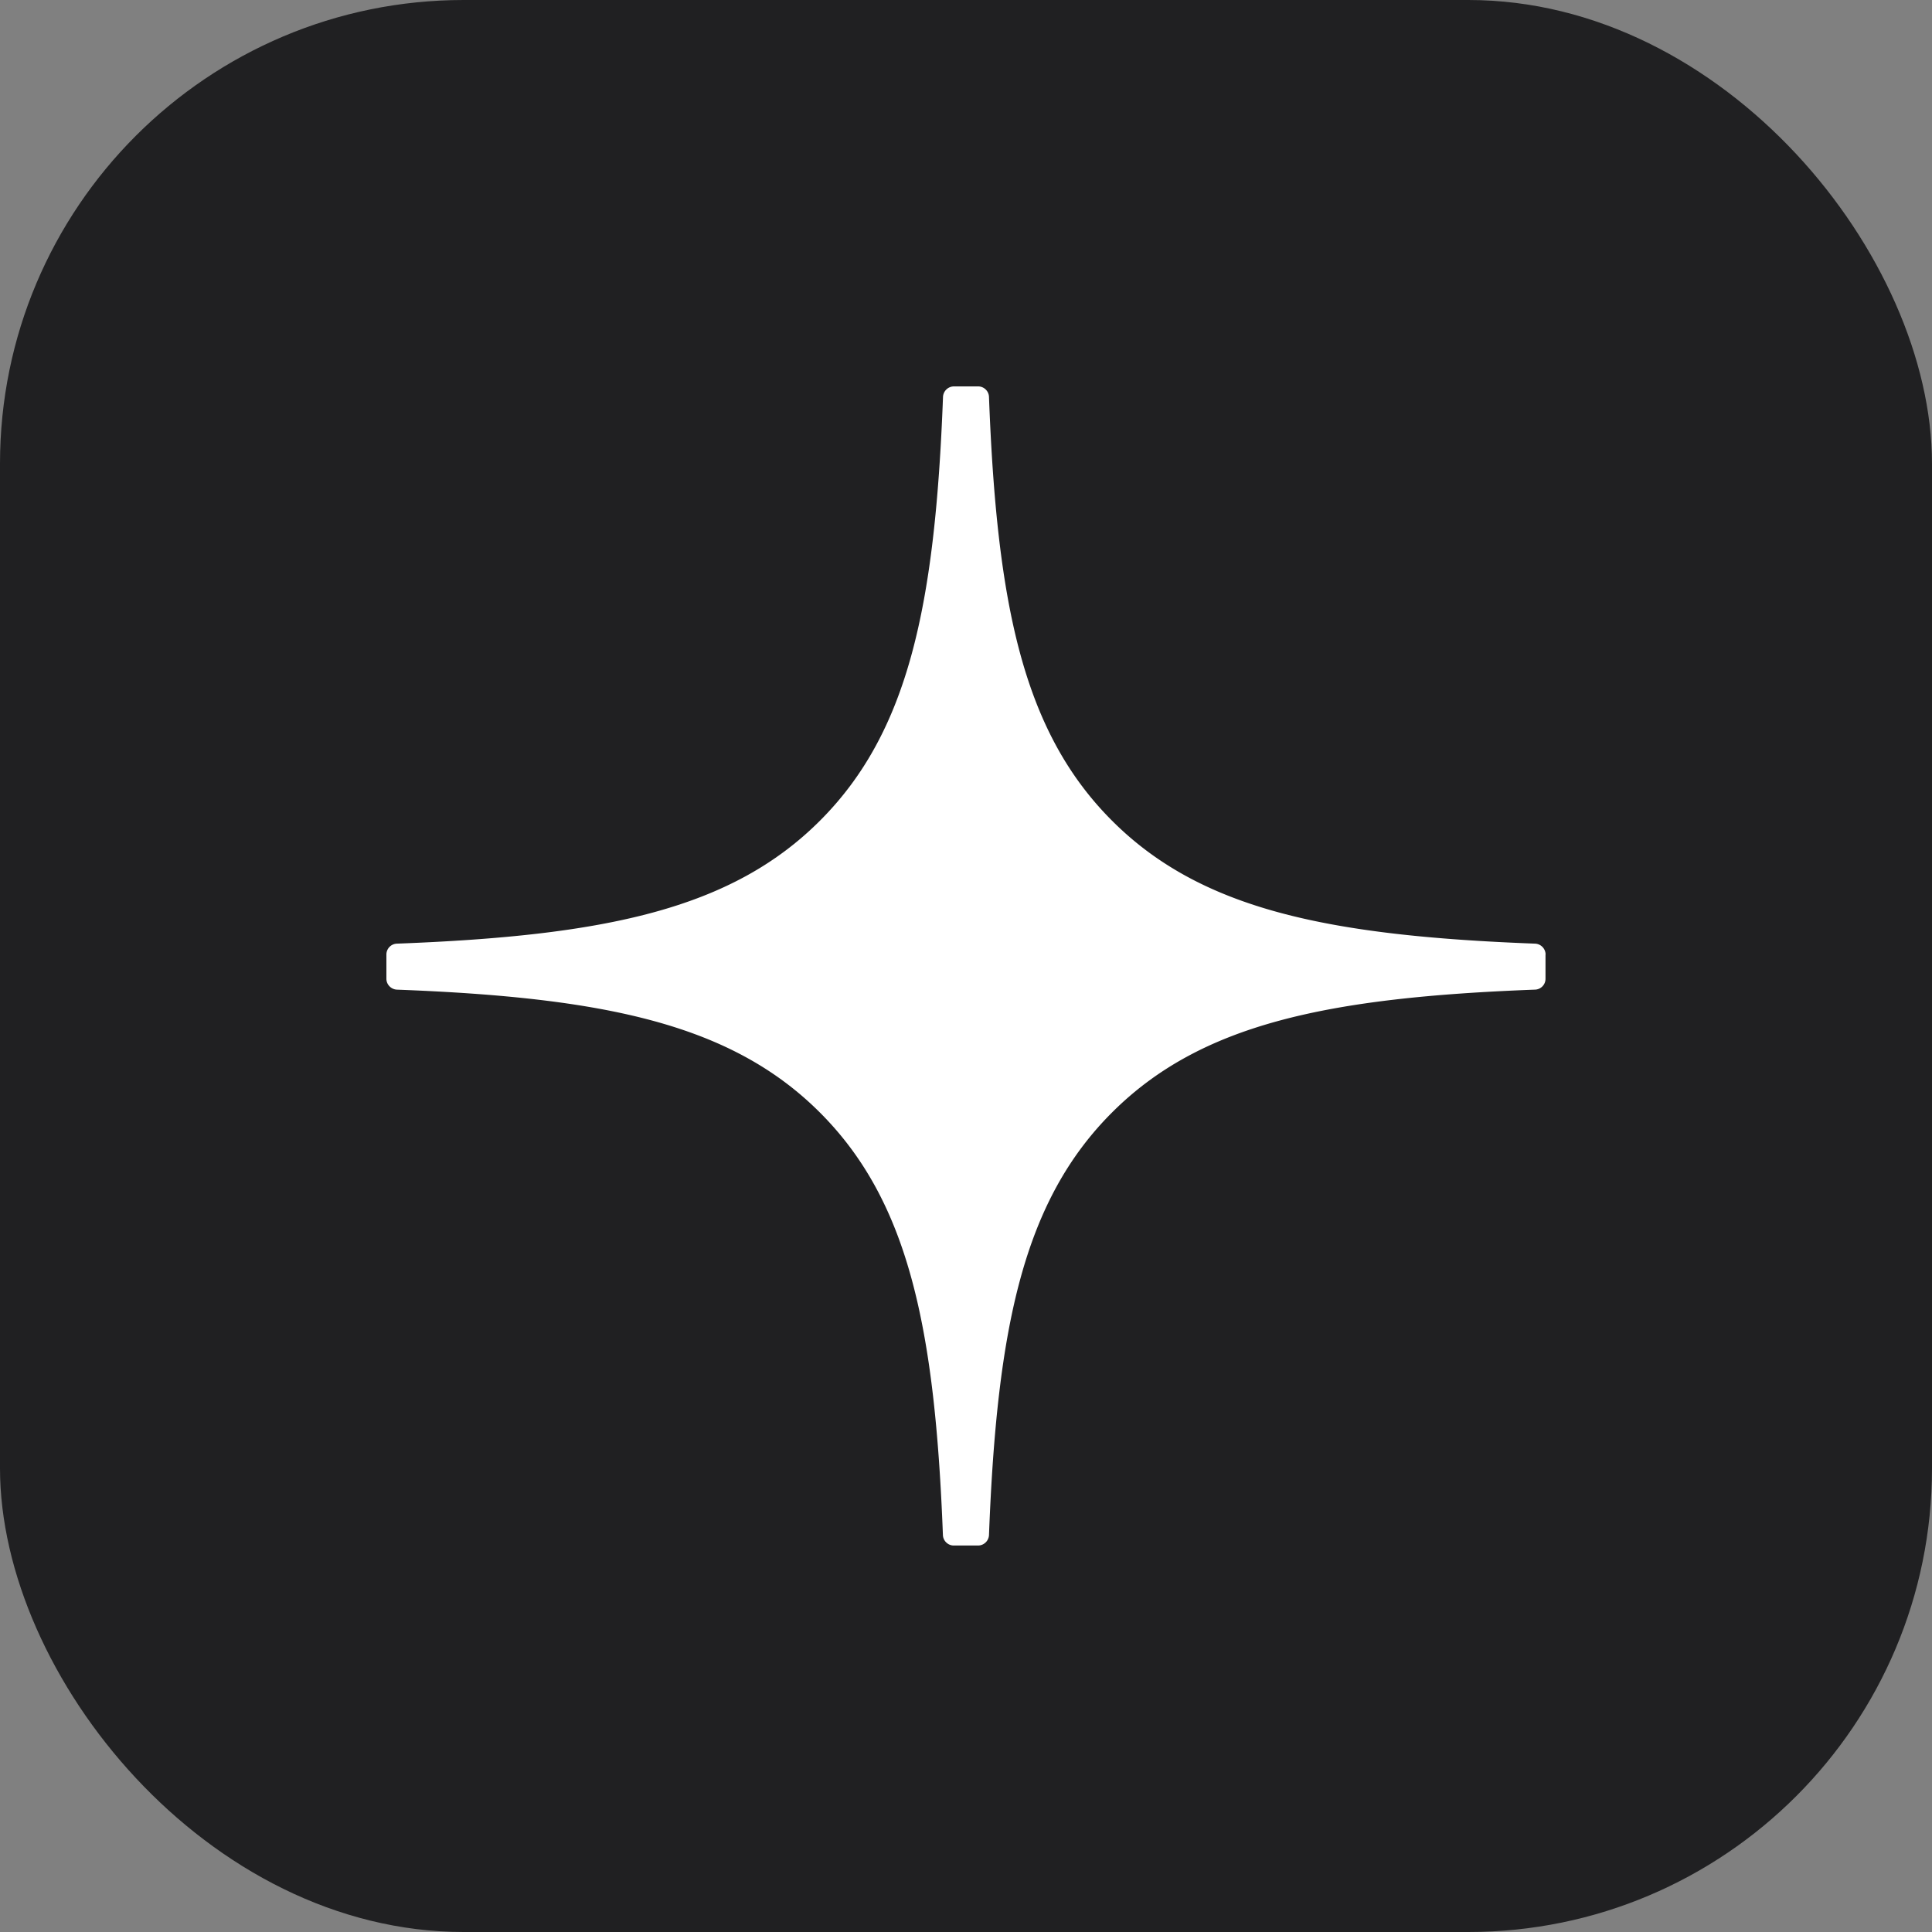
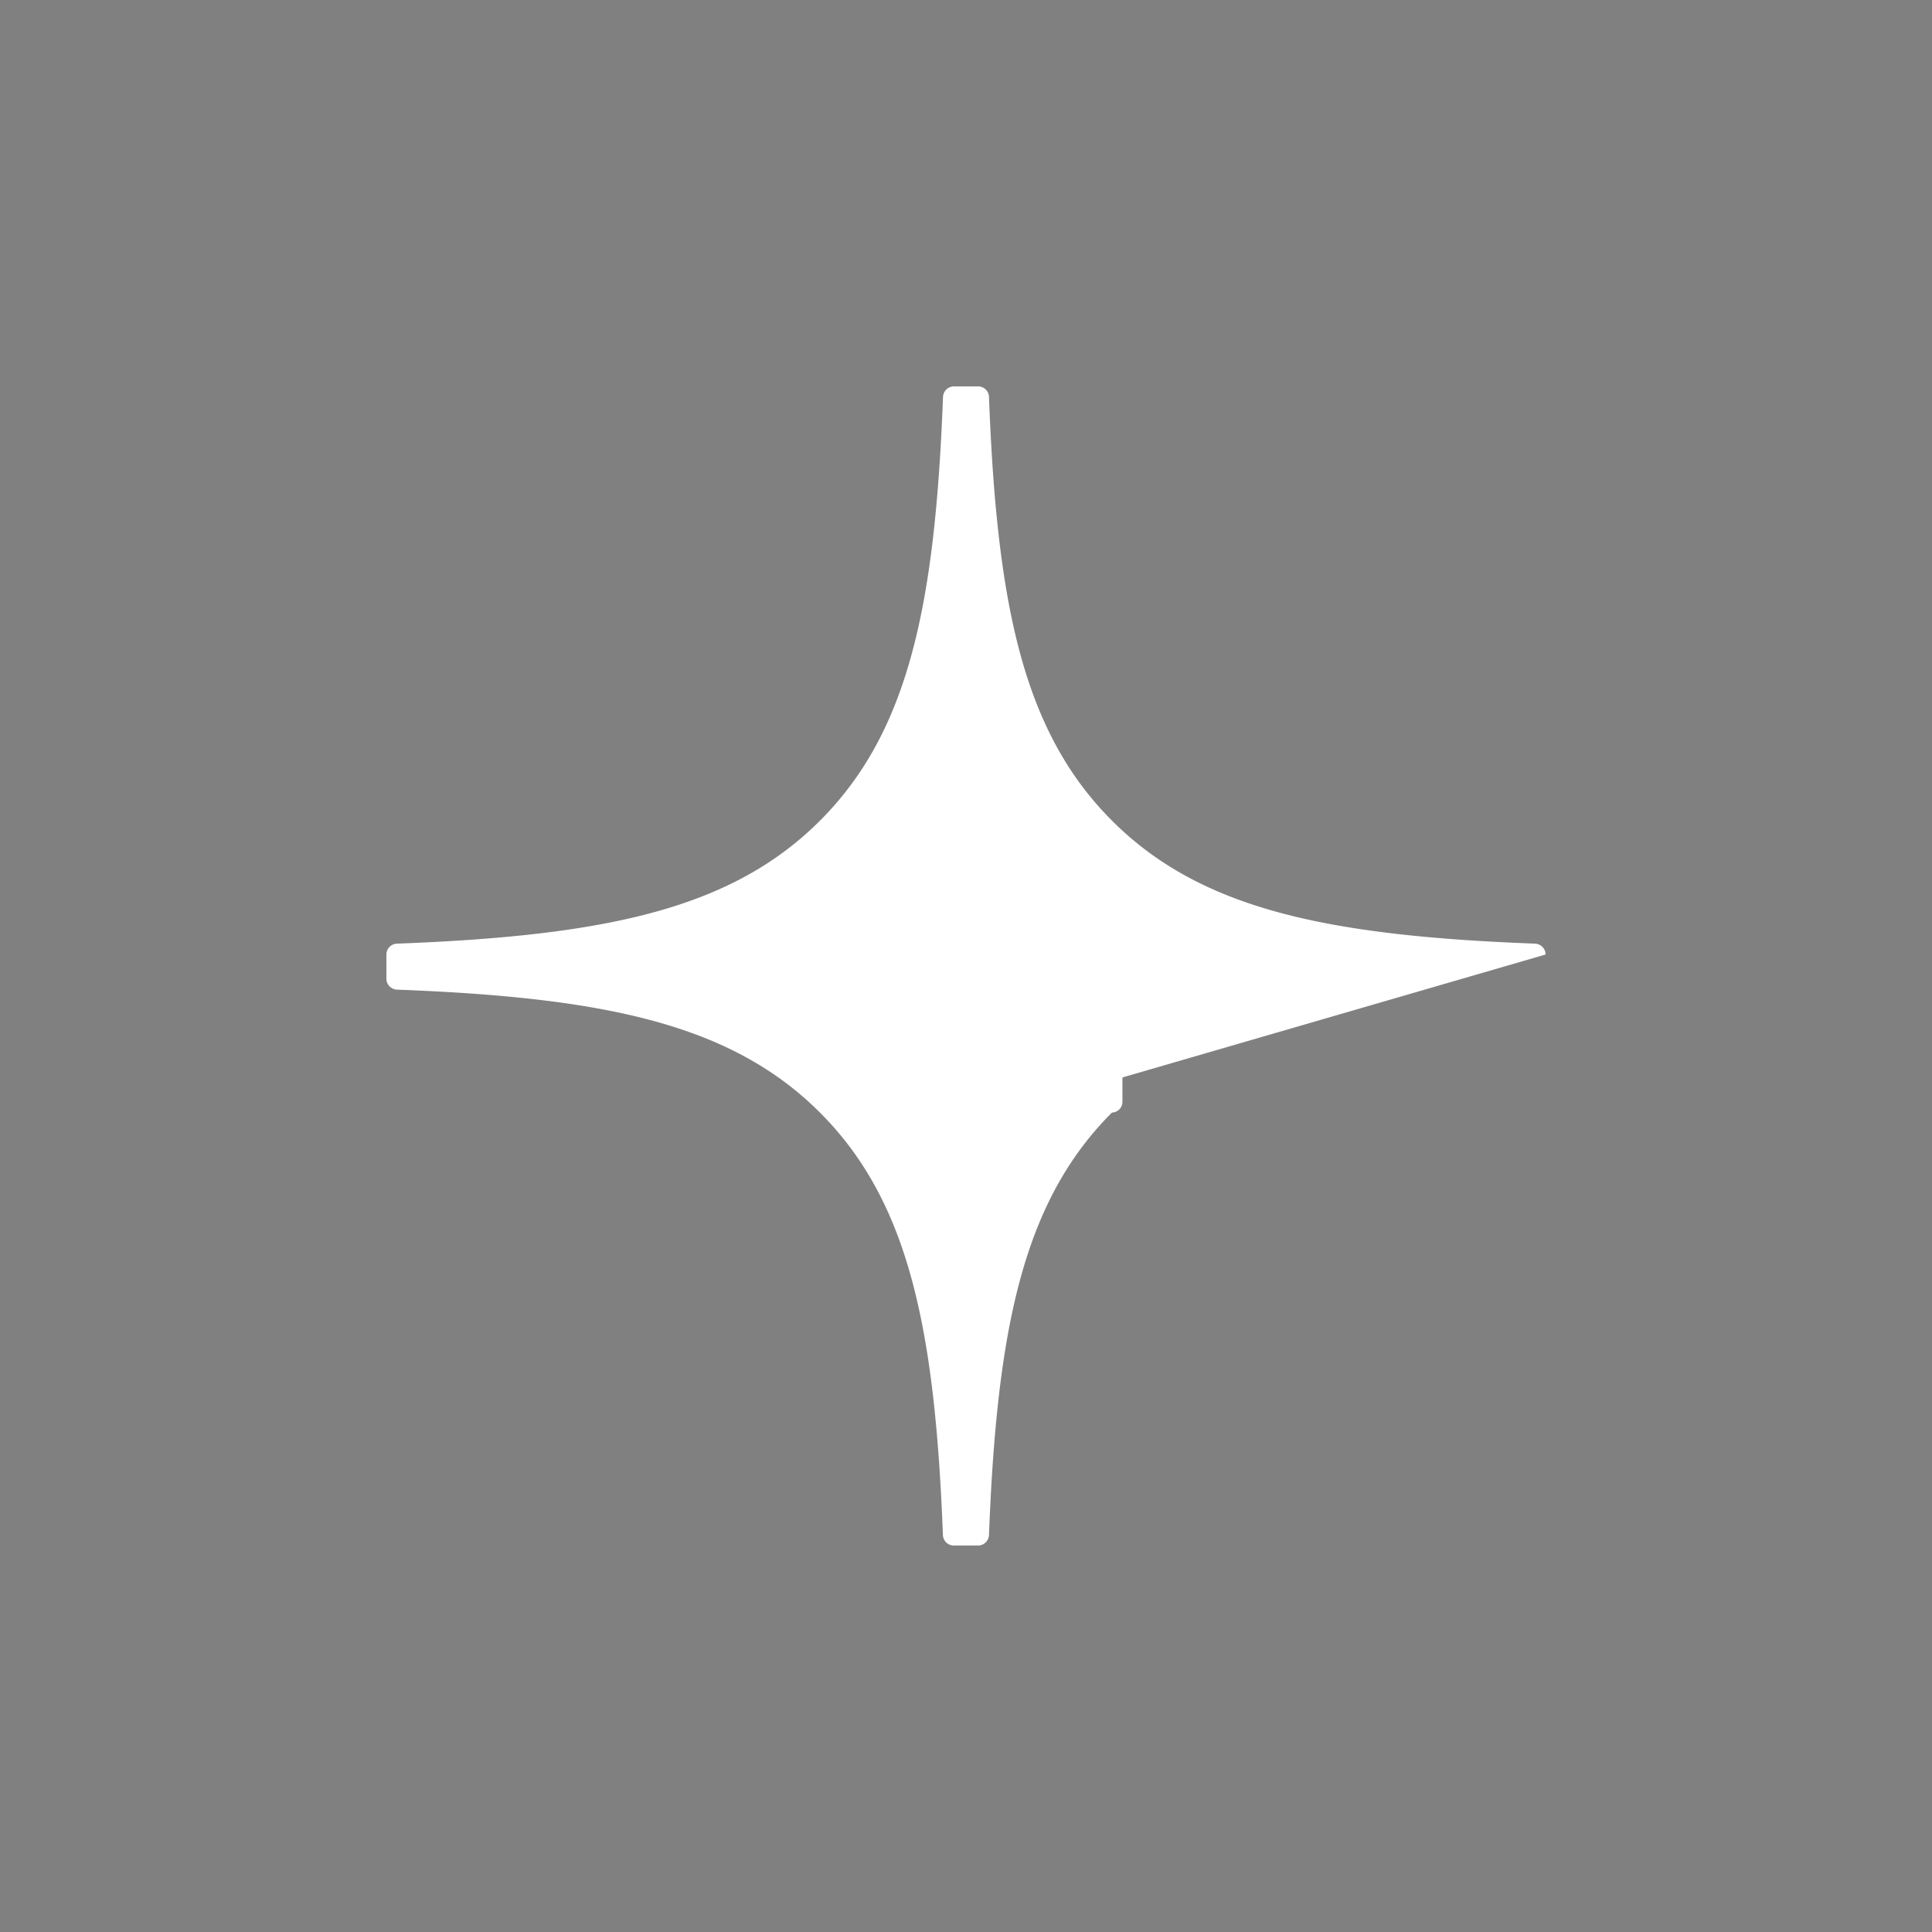
<svg xmlns="http://www.w3.org/2000/svg" width="100" height="100" viewBox="0 0 100 100" fill="none">
  <rect x="0" y="0" width="100" height="100" fill="#808080" stroke="none" />
-   <rect width="100" height="100" rx="24" fill="#202022" />
-   <path d="M80 49.405a.57.57 0 0 0-.544-.562c-10.763-.408-17.315-1.78-21.897-6.364-4.593-4.592-5.961-11.148-6.369-21.935a.564.564 0 0 0-.562-.544h-1.256a.57.57 0 0 0-.562.544c-.408 10.783-1.776 17.343-6.369 21.935-4.587 4.588-11.134 5.956-21.897 6.364a.564.564 0 0 0-.544.562v1.256c0 .3.244.548.544.563 10.763.407 17.315 1.78 21.897 6.363 4.583 4.583 5.952 11.12 6.364 21.865.01.3.258.544.562.544h1.26a.57.57 0 0 0 .563-.544c.413-10.745 1.78-17.282 6.364-21.865C62.14 53 68.688 51.631 79.452 51.223a.56.56 0 0 0 .543-.562v-1.256z" fill="#fff" />
+   <path d="M80 49.405a.57.57 0 0 0-.544-.562c-10.763-.408-17.315-1.78-21.897-6.364-4.593-4.592-5.961-11.148-6.369-21.935a.564.564 0 0 0-.562-.544h-1.256a.57.57 0 0 0-.562.544c-.408 10.783-1.776 17.343-6.369 21.935-4.587 4.588-11.134 5.956-21.897 6.364a.564.564 0 0 0-.544.562v1.256c0 .3.244.548.544.563 10.763.407 17.315 1.78 21.897 6.363 4.583 4.583 5.952 11.12 6.364 21.865.01.3.258.544.562.544h1.26a.57.57 0 0 0 .563-.544c.413-10.745 1.78-17.282 6.364-21.865a.56.56 0 0 0 .543-.562v-1.256z" fill="#fff" />
</svg>